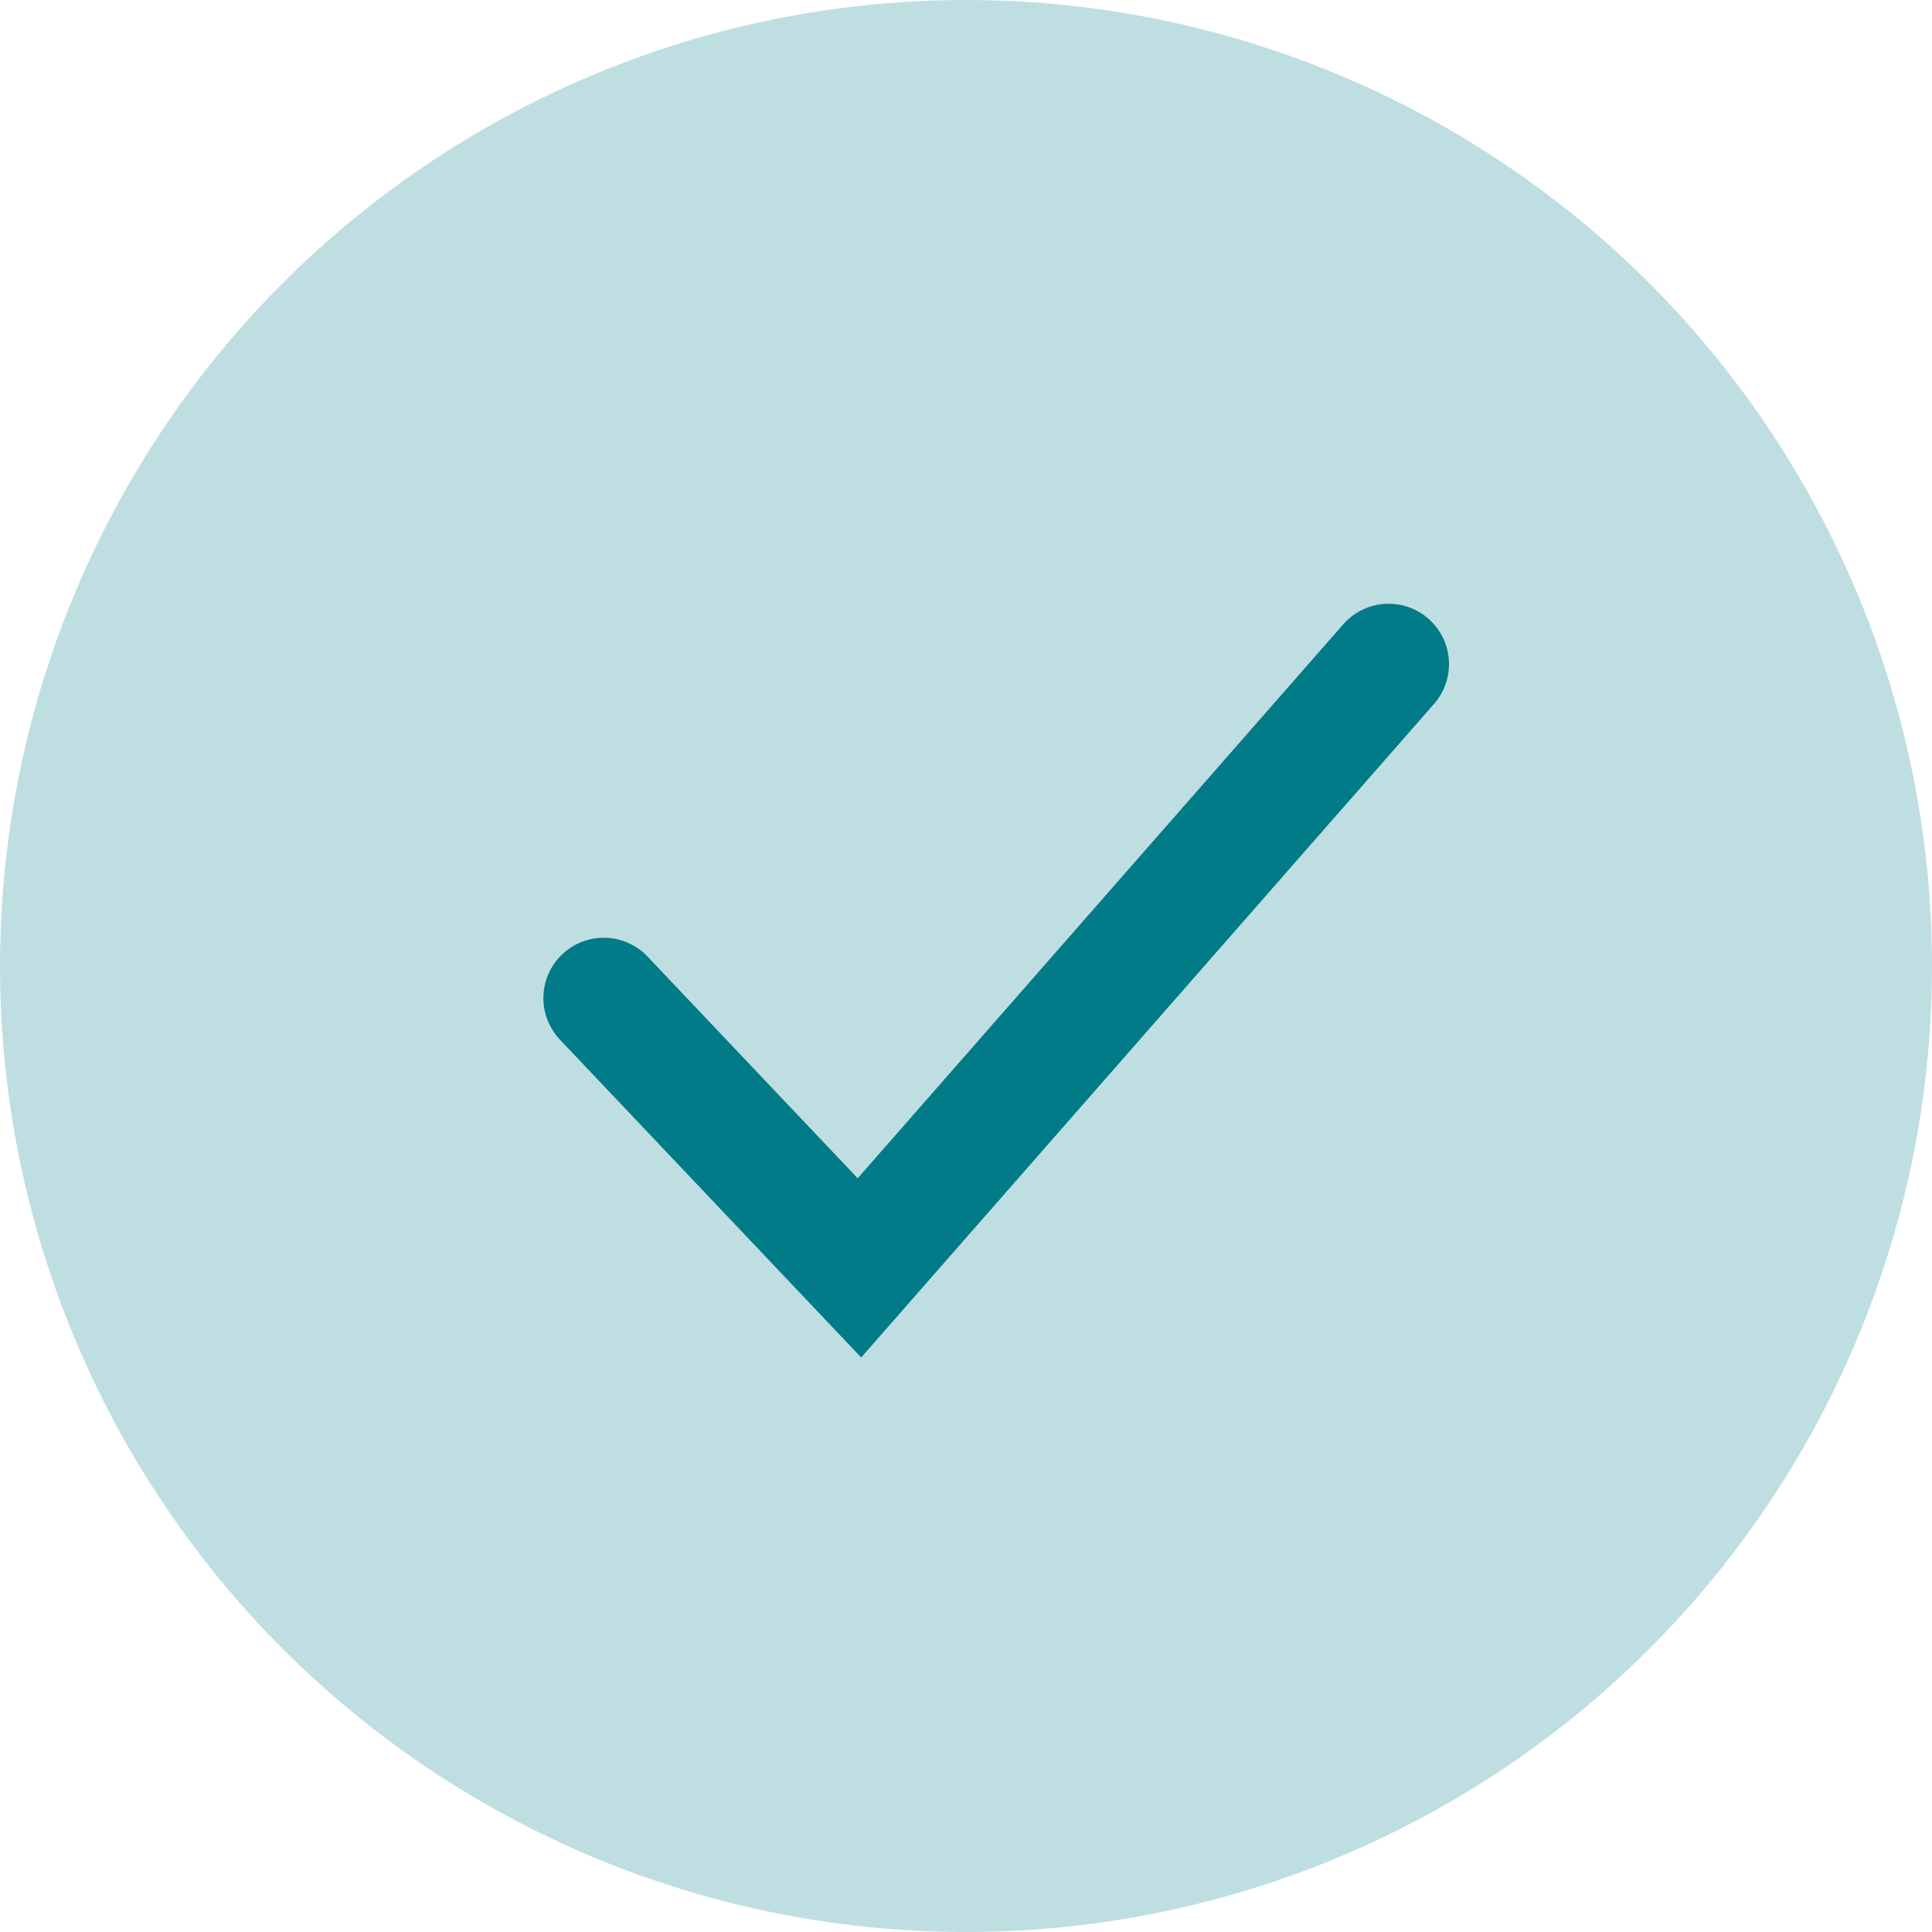
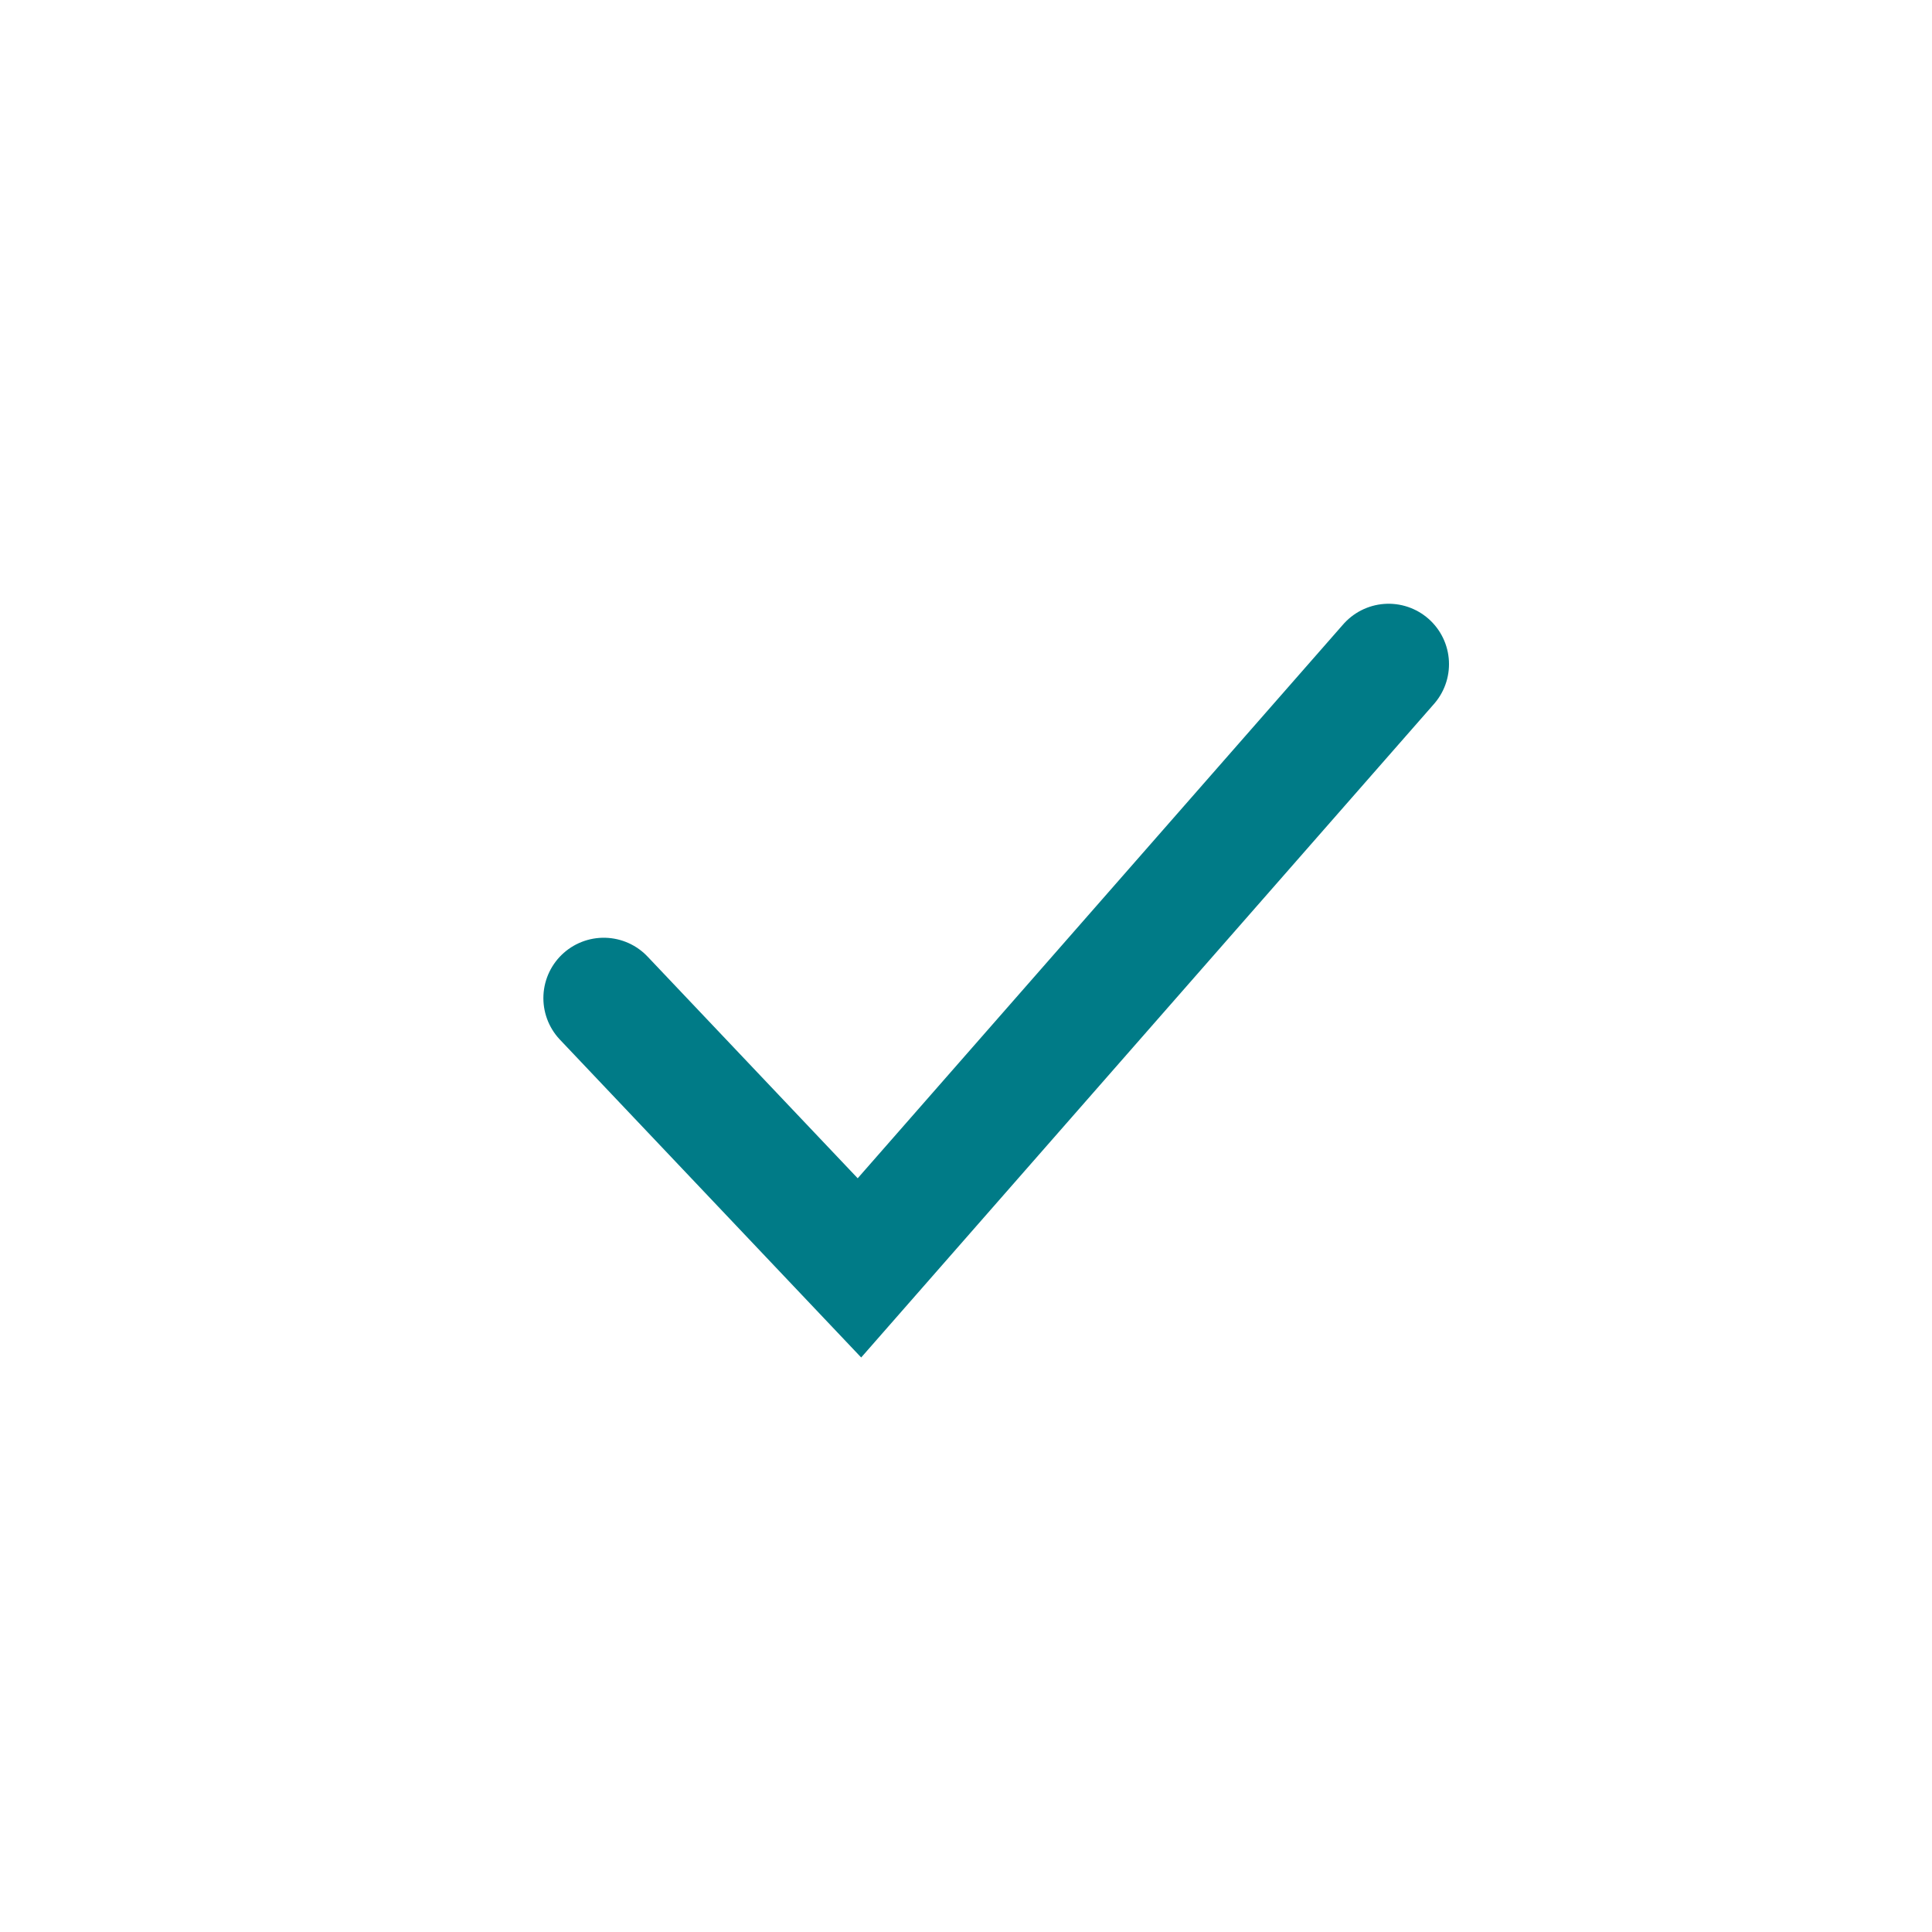
<svg xmlns="http://www.w3.org/2000/svg" width="32px" height="32px" viewBox="0 0 32 32">
  <title>747C2FB8-781F-4258-849E-93AC949BC5E8</title>
  <g id="Page-1" stroke="none" stroke-width="1" fill="none" fill-rule="evenodd">
    <g id="Icons" transform="translate(-62, -213)">
      <g id="GreenCheckmark" transform="translate(62, 213)">
-         <circle id="Oval" fill="#007B87" opacity="0.253" cx="16" cy="16" r="16" />
        <polyline id="Path" stroke="#007B87" stroke-width="2" stroke-linecap="round" points="10 16.532 14.235 21 23 11" />
      </g>
    </g>
  </g>
</svg>